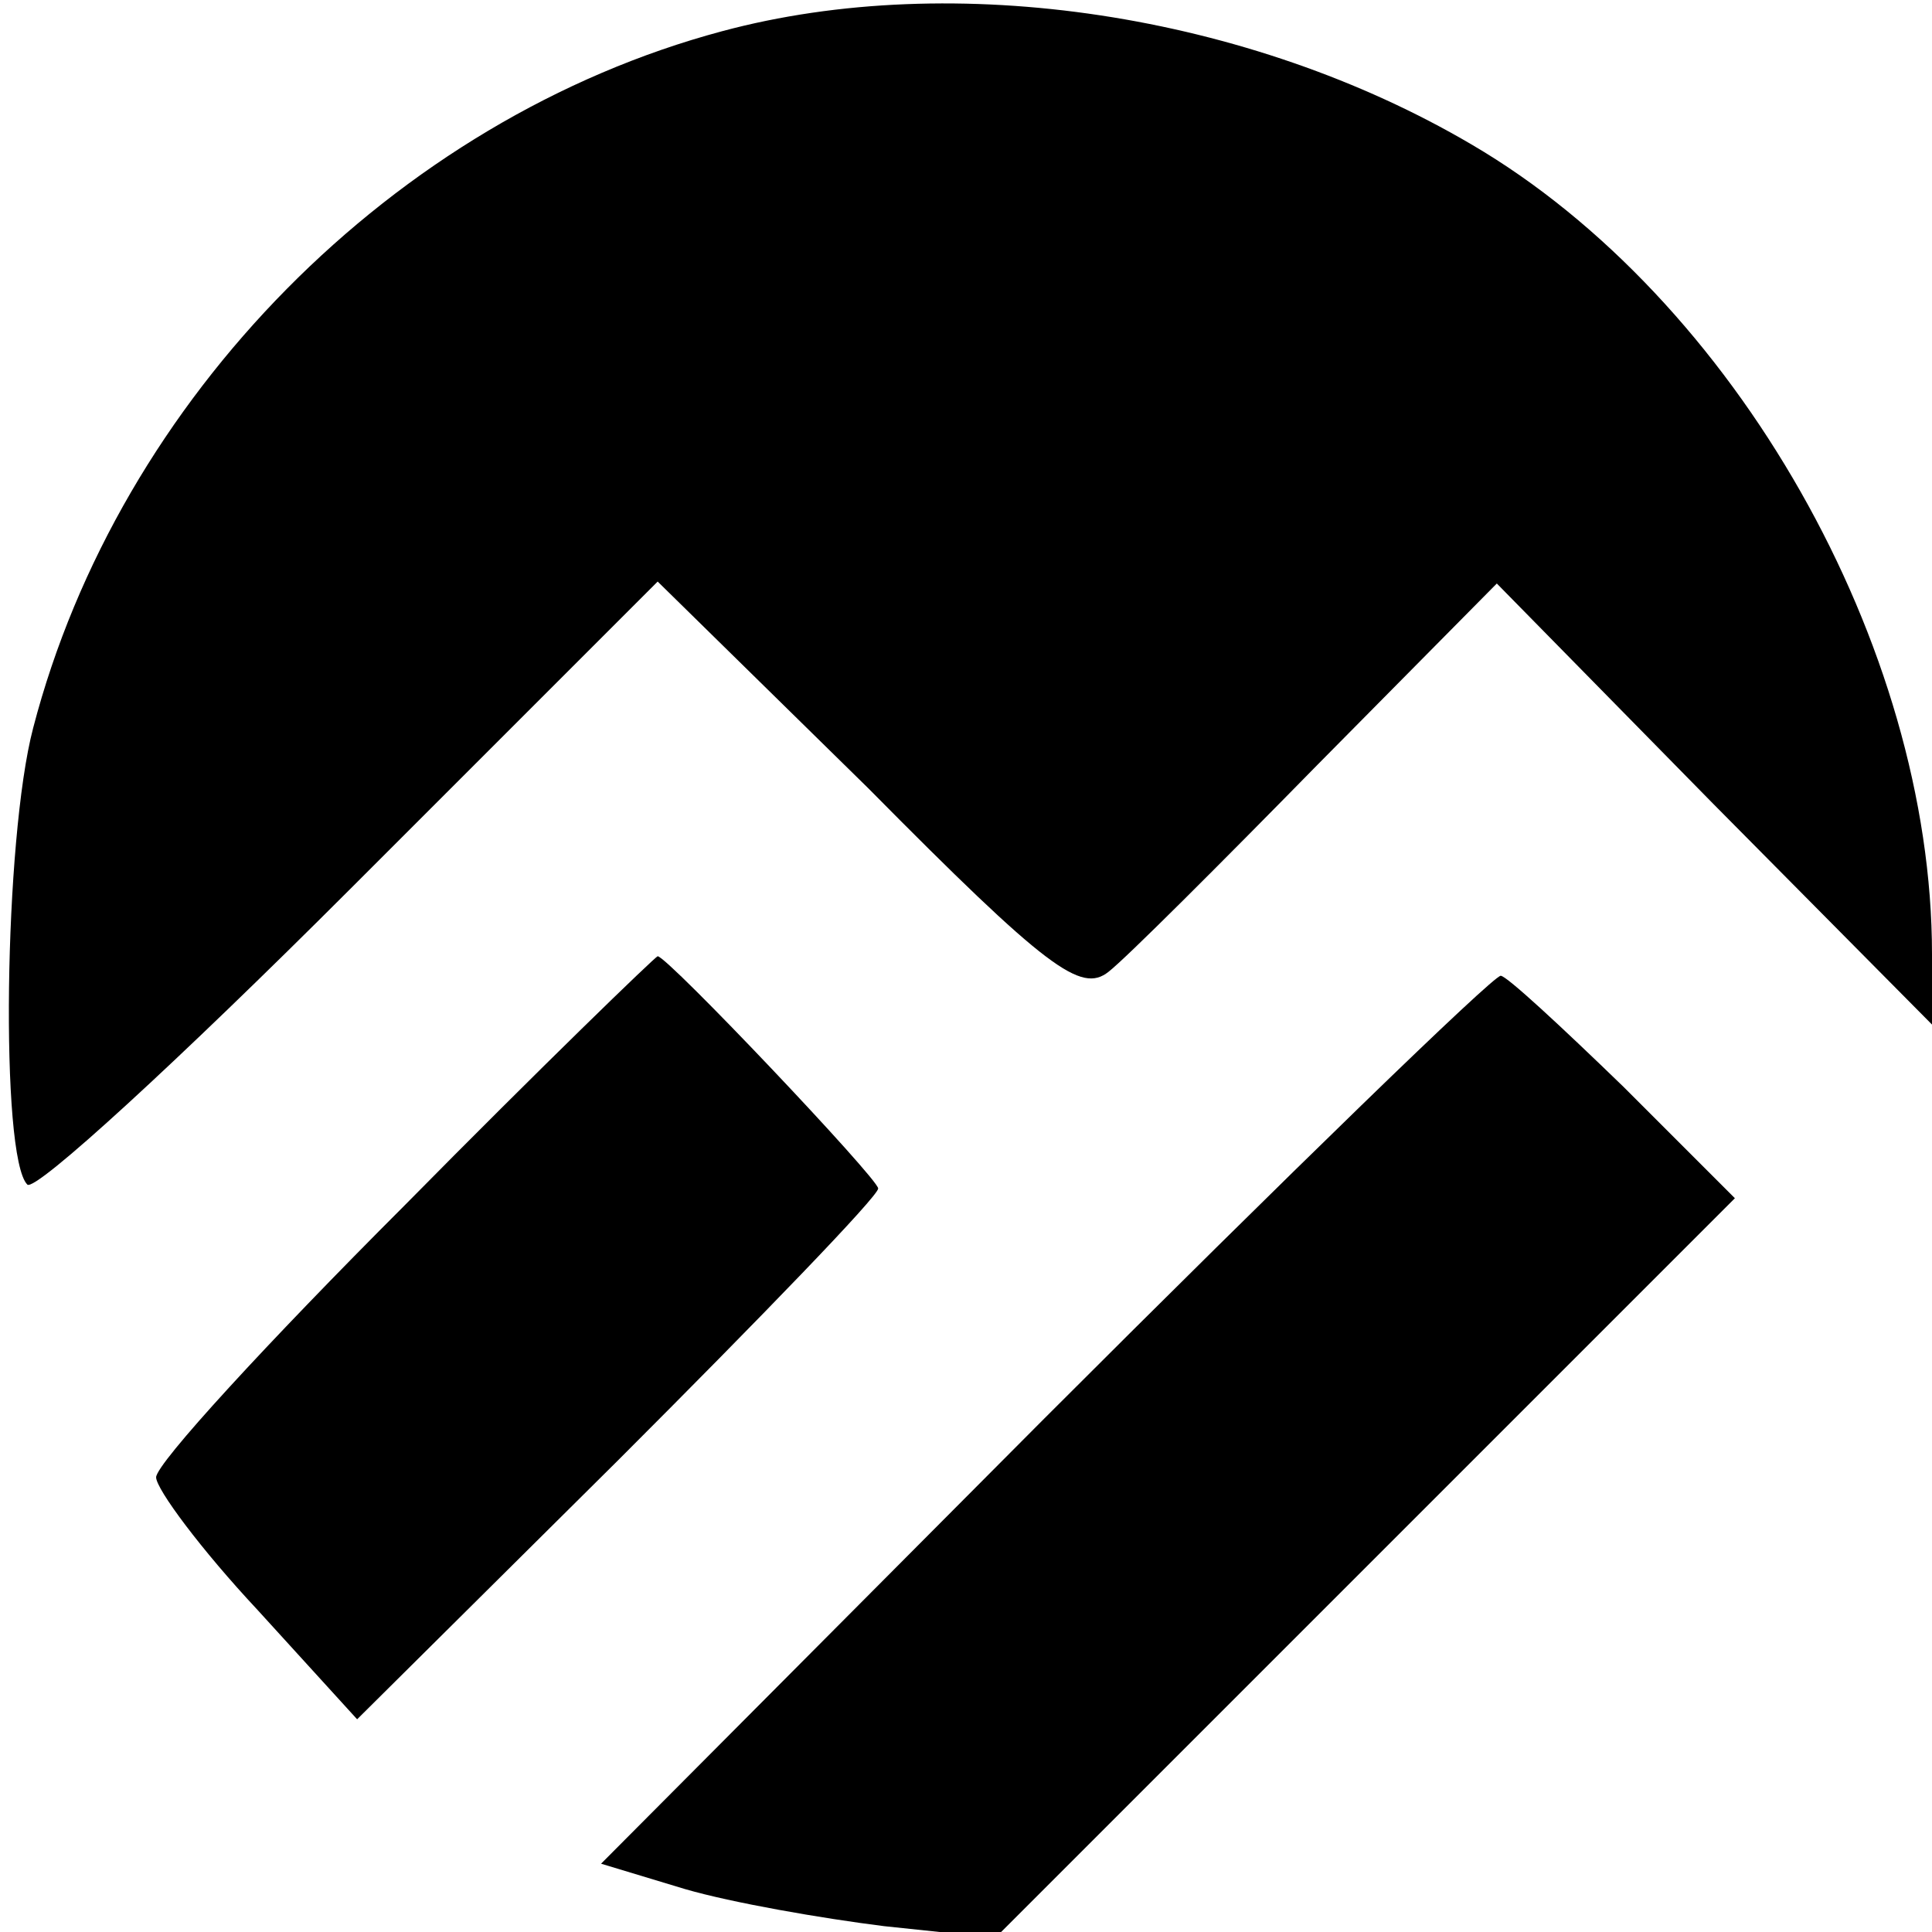
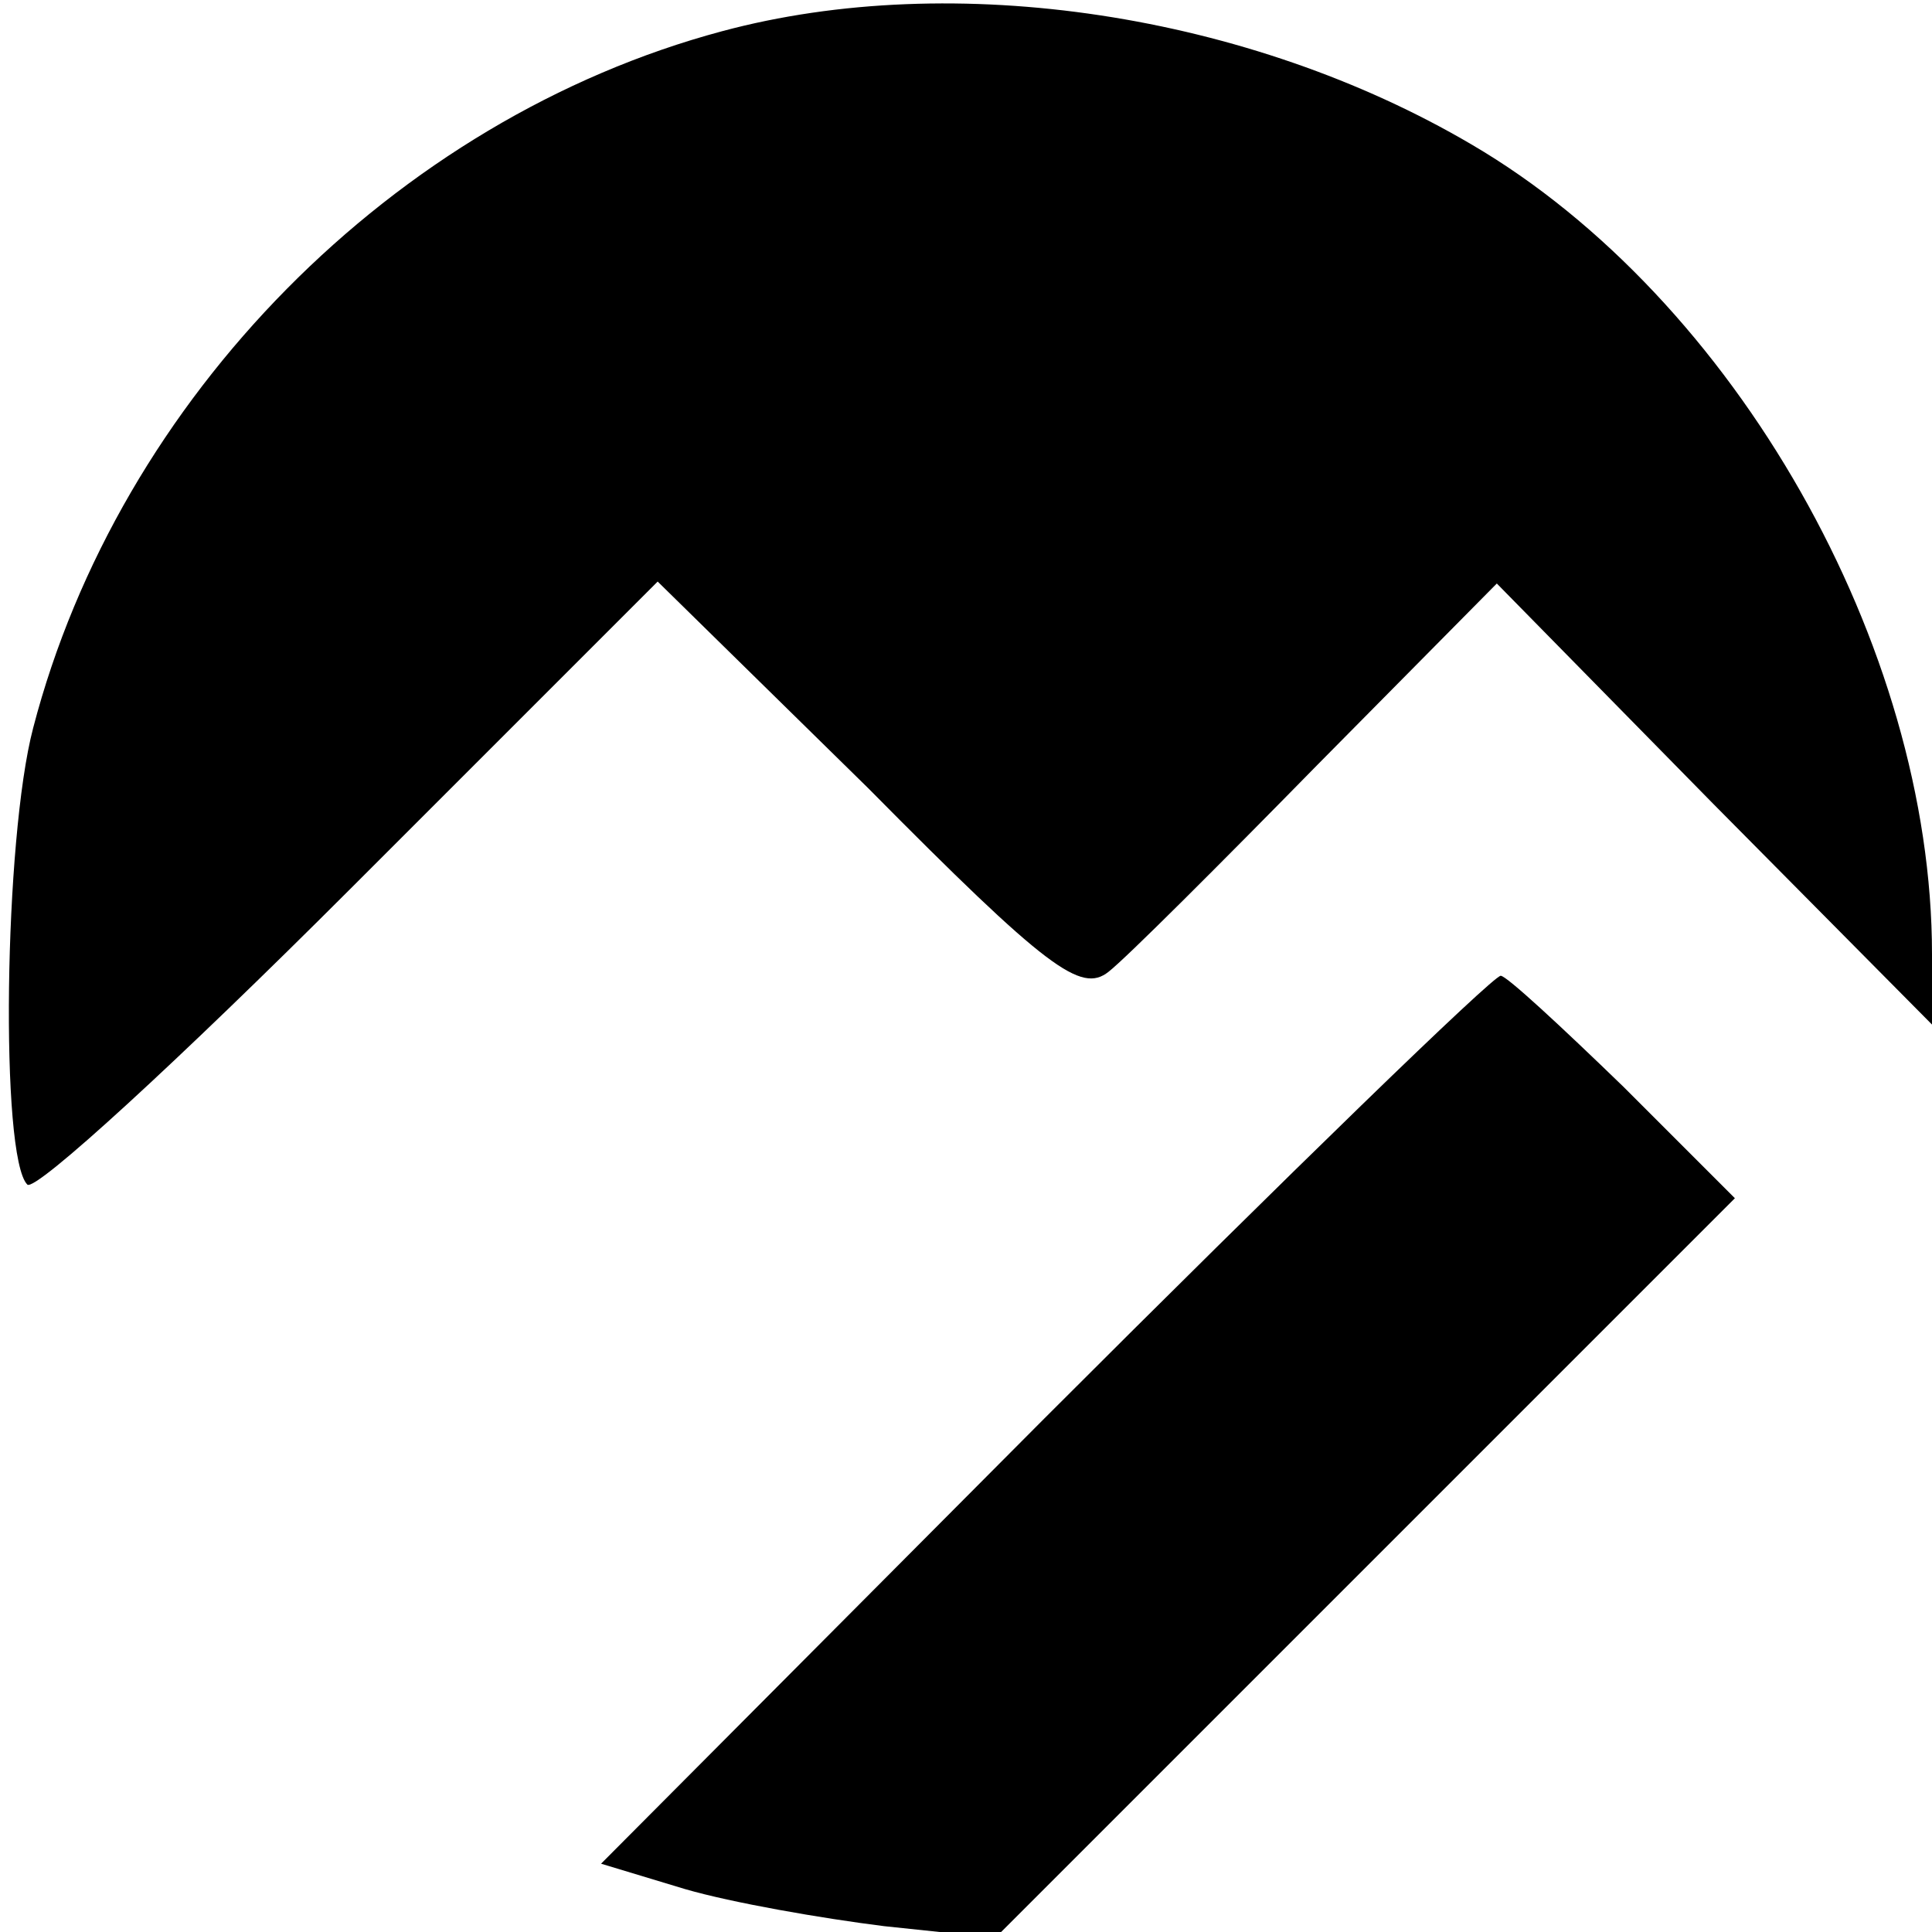
<svg xmlns="http://www.w3.org/2000/svg" version="1.0" width="99pt" height="99pt" viewBox="0 0 99 99" preserveAspectRatio="xMidYMid meet">
  <g transform="translate(0,99) scale(0.1,-0.1)" fill="#000000" stroke="none">
    <path d="M370 974 c-168 -45 -309 -188 -353 -357 -15 -57 -17 -220 -3 -234 4 -4 78 64 165 151 l158 158 108 -106 c92 -93 109 -105 123 -94 9 7 57 55 107 106 l92 93 111 -113 112 -113 0 36 c0 158 -101 336 -236 415 -114 67 -265 90 -384 58z" />
-     <path d="M207 372 c-70 -70 -127 -132 -127 -139 0 -6 23 -37 52 -68 l51 -56 134 133 c73 73 133 135 133 139 0 5 -108 119 -113 119 -1 0 -60 -57 -130 -128z" />
    <path d="M535 263 l-227 -228 43 -13 c24 -7 70 -15 102 -19 l57 -6 190 190 189 189 -57 57 c-32 31 -60 57 -63 57 -4 0 -109 -102 -234 -227z" />
  </g>
</svg>